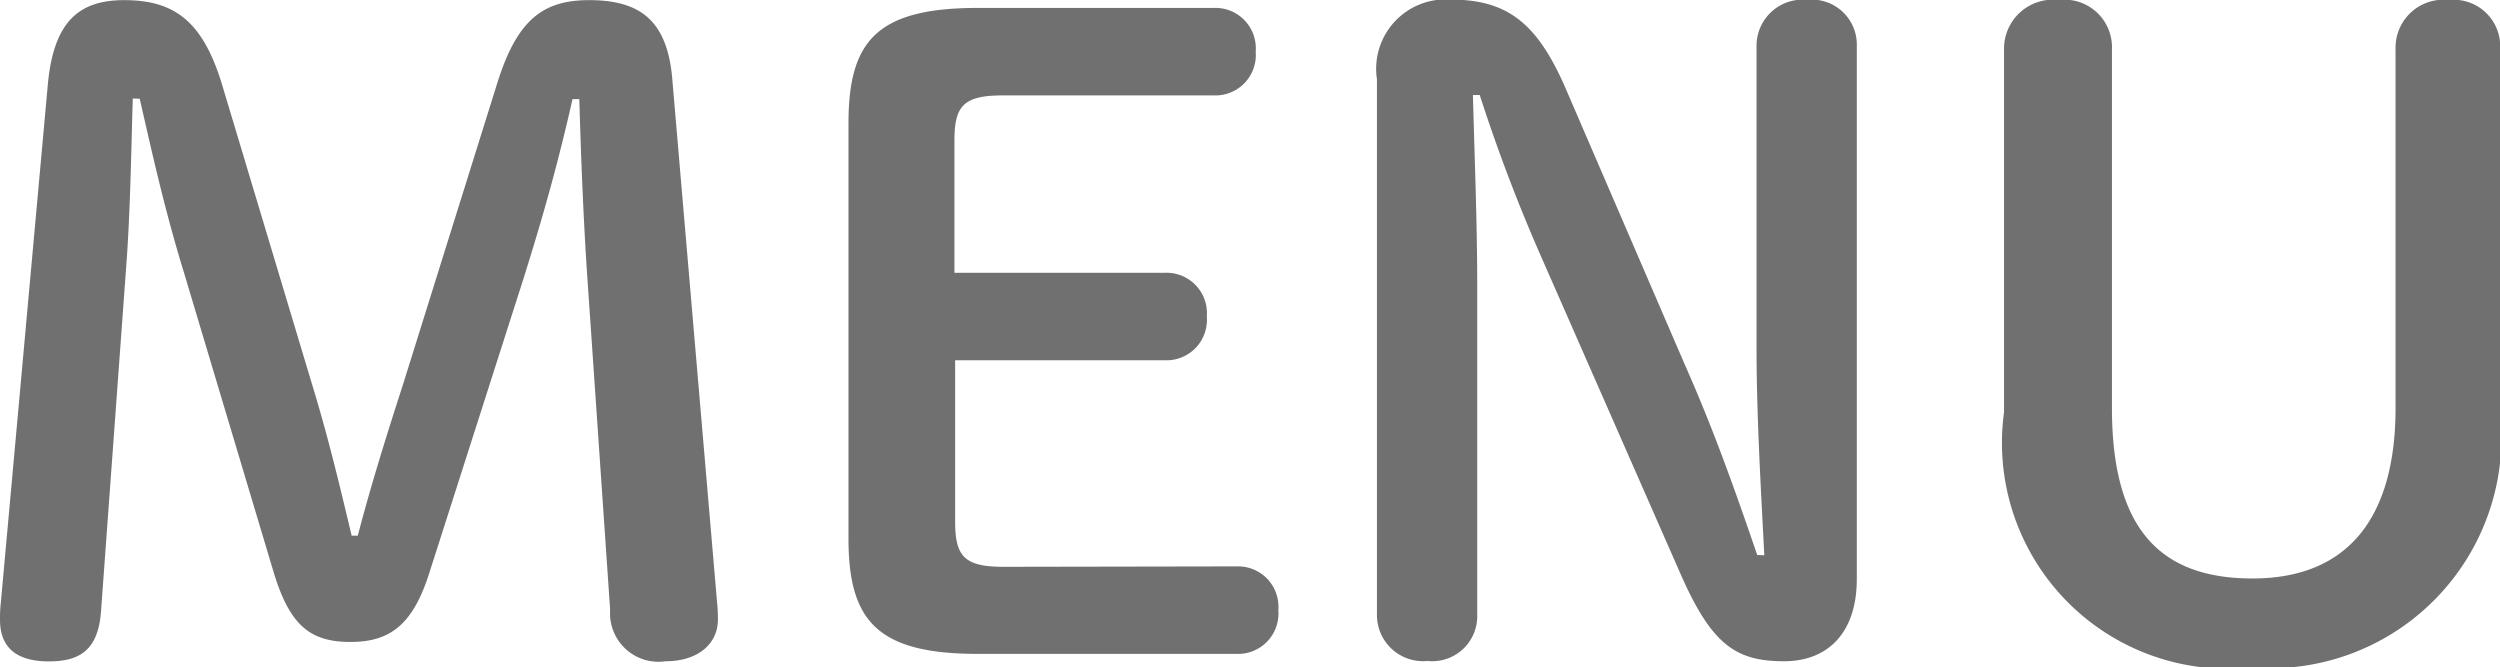
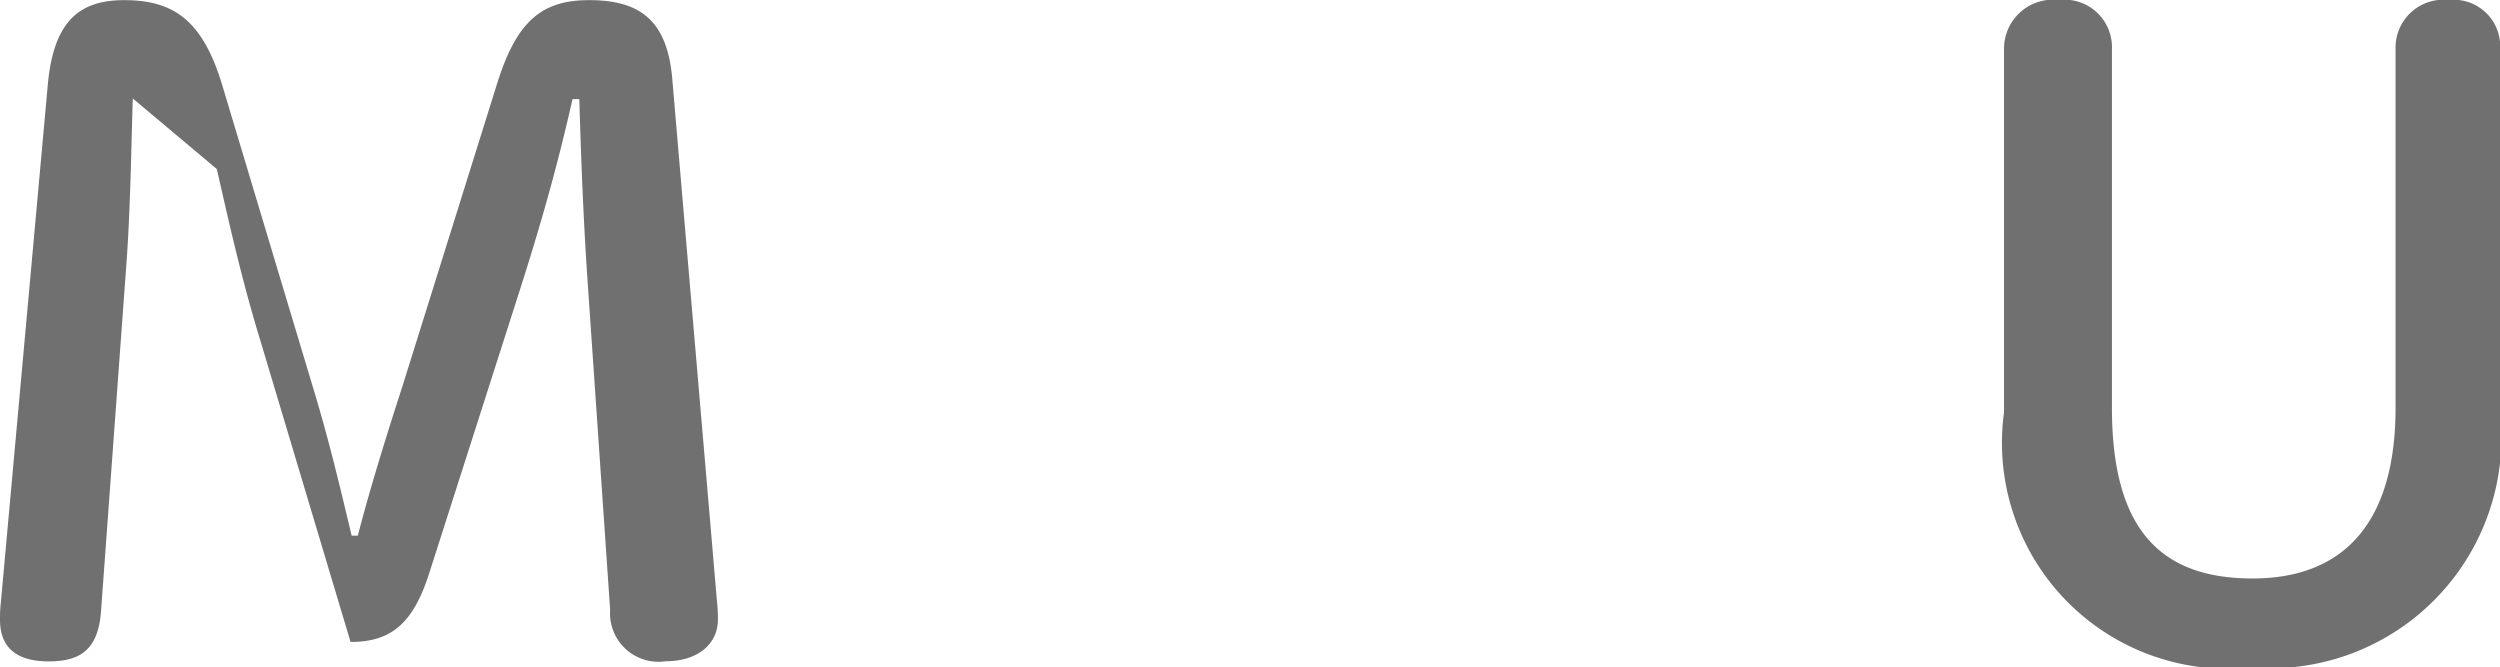
<svg xmlns="http://www.w3.org/2000/svg" width="18" height="4.805" viewBox="0 0 18 4.805">
  <g transform="translate(-669.374 72.326)">
-     <path d="M670.33-71.617c-.012.4-.018.833-.049,1.234l-.179,2.449c-.018.278-.142.37-.376.37s-.352-.1-.352-.3a.983.983,0,0,1,.006-.123l.339-3.738c.043-.444.222-.6.549-.6.358,0,.561.148.7.592l.654,2.178c.117.382.2.734.284,1.086h.044c.092-.352.2-.7.321-1.074l.685-2.19c.142-.45.327-.592.66-.592.376,0,.568.154.6.586l.321,3.751a1.091,1.091,0,0,1,.006.123c0,.173-.142.3-.376.3a.349.349,0,0,1-.4-.37l-.16-2.332c-.031-.438-.049-.9-.062-1.345h-.049c-.1.444-.21.839-.358,1.308l-.672,2.1c-.117.37-.278.5-.568.5s-.438-.117-.555-.506l-.648-2.165c-.136-.444-.222-.833-.315-1.24Z" transform="translate(0 0)" fill="#707070" />
-     <path d="M690.427-68.138a.291.291,0,0,1,.3.315.291.291,0,0,1-.3.315h-1.863c-.728,0-.932-.24-.932-.833v-2.985c0-.592.2-.833.932-.833h1.7a.291.291,0,0,1,.3.315.291.291,0,0,1-.3.315h-1.524c-.284,0-.345.08-.345.327v.95h1.517a.291.291,0,0,1,.3.315.291.291,0,0,1-.3.315H688.4v1.16c0,.247.062.327.345.327Z" transform="translate(-12.149 -0.11)" fill="#707070" />
-     <path d="M701.789-68.328c-.025-.487-.056-1.012-.056-1.5v-2.166a.332.332,0,0,1,.364-.333.324.324,0,0,1,.358.333v3.837c0,.389-.21.592-.524.592-.345,0-.518-.117-.74-.617l-1-2.276a12.2,12.2,0,0,1-.451-1.184h-.049c.012.456.031.919.031,1.376V-67.9a.324.324,0,0,1-.358.333A.332.332,0,0,1,699-67.9v-3.855a.5.5,0,0,1,.53-.574c.407,0,.623.167.827.636l.863,2c.2.45.358.895.518,1.363Z" transform="translate(-19.712 0)" fill="#707070" />
+     <path d="M670.33-71.617c-.012.4-.018.833-.049,1.234l-.179,2.449c-.018.278-.142.37-.376.37s-.352-.1-.352-.3a.983.983,0,0,1,.006-.123l.339-3.738c.043-.444.222-.6.549-.6.358,0,.561.148.7.592l.654,2.178c.117.382.2.734.284,1.086h.044c.092-.352.2-.7.321-1.074l.685-2.19c.142-.45.327-.592.66-.592.376,0,.568.154.6.586l.321,3.751a1.091,1.091,0,0,1,.006.123c0,.173-.142.3-.376.3a.349.349,0,0,1-.4-.37l-.16-2.332c-.031-.438-.049-.9-.062-1.345h-.049c-.1.444-.21.839-.358,1.308l-.672,2.1c-.117.37-.278.5-.568.5l-.648-2.165c-.136-.444-.222-.833-.315-1.24Z" transform="translate(0 0)" fill="#707070" />
    <path d="M712.488-71.974a.353.353,0,0,1,.395-.352.342.342,0,0,1,.382.352v2.585c0,.87.345,1.228,1.012,1.228s1.03-.413,1.03-1.228v-2.585a.345.345,0,0,1,.383-.352.335.335,0,0,1,.37.352v2.616a1.664,1.664,0,0,1-1.789,1.838,1.627,1.627,0,0,1-1.783-1.838Z" transform="translate(-28.685 0)" fill="#707070" />
  </g>
</svg>